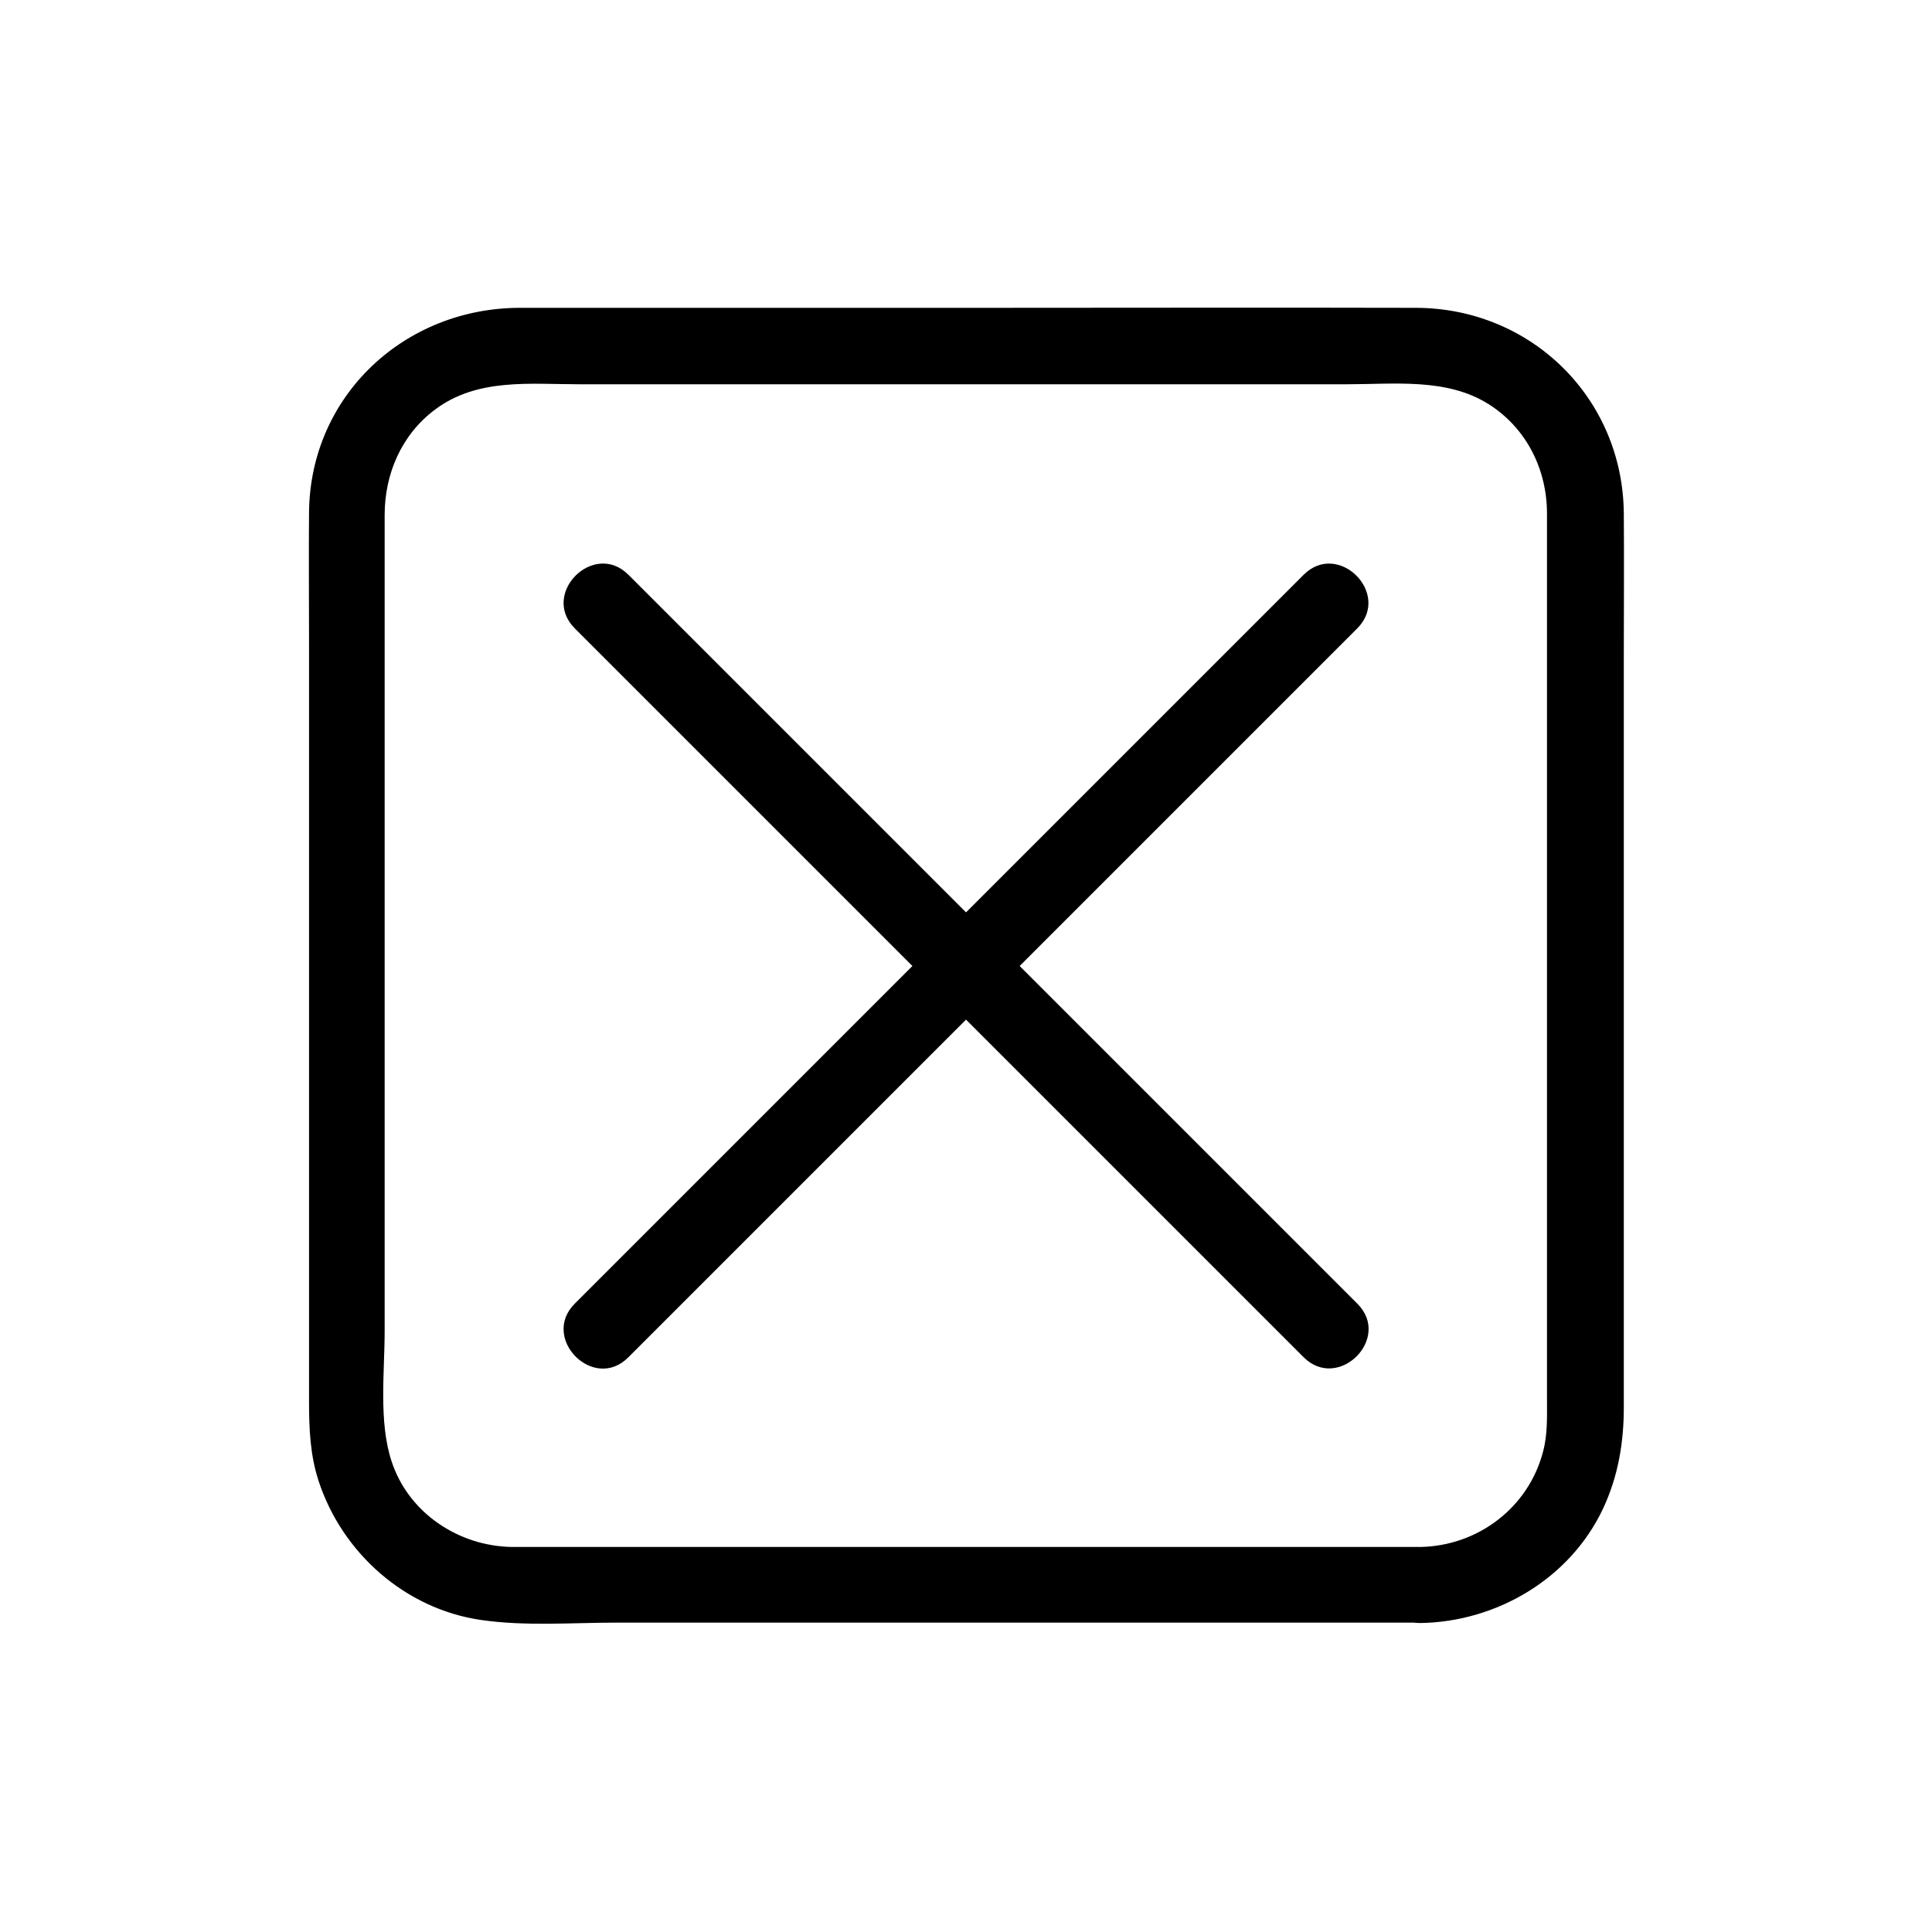
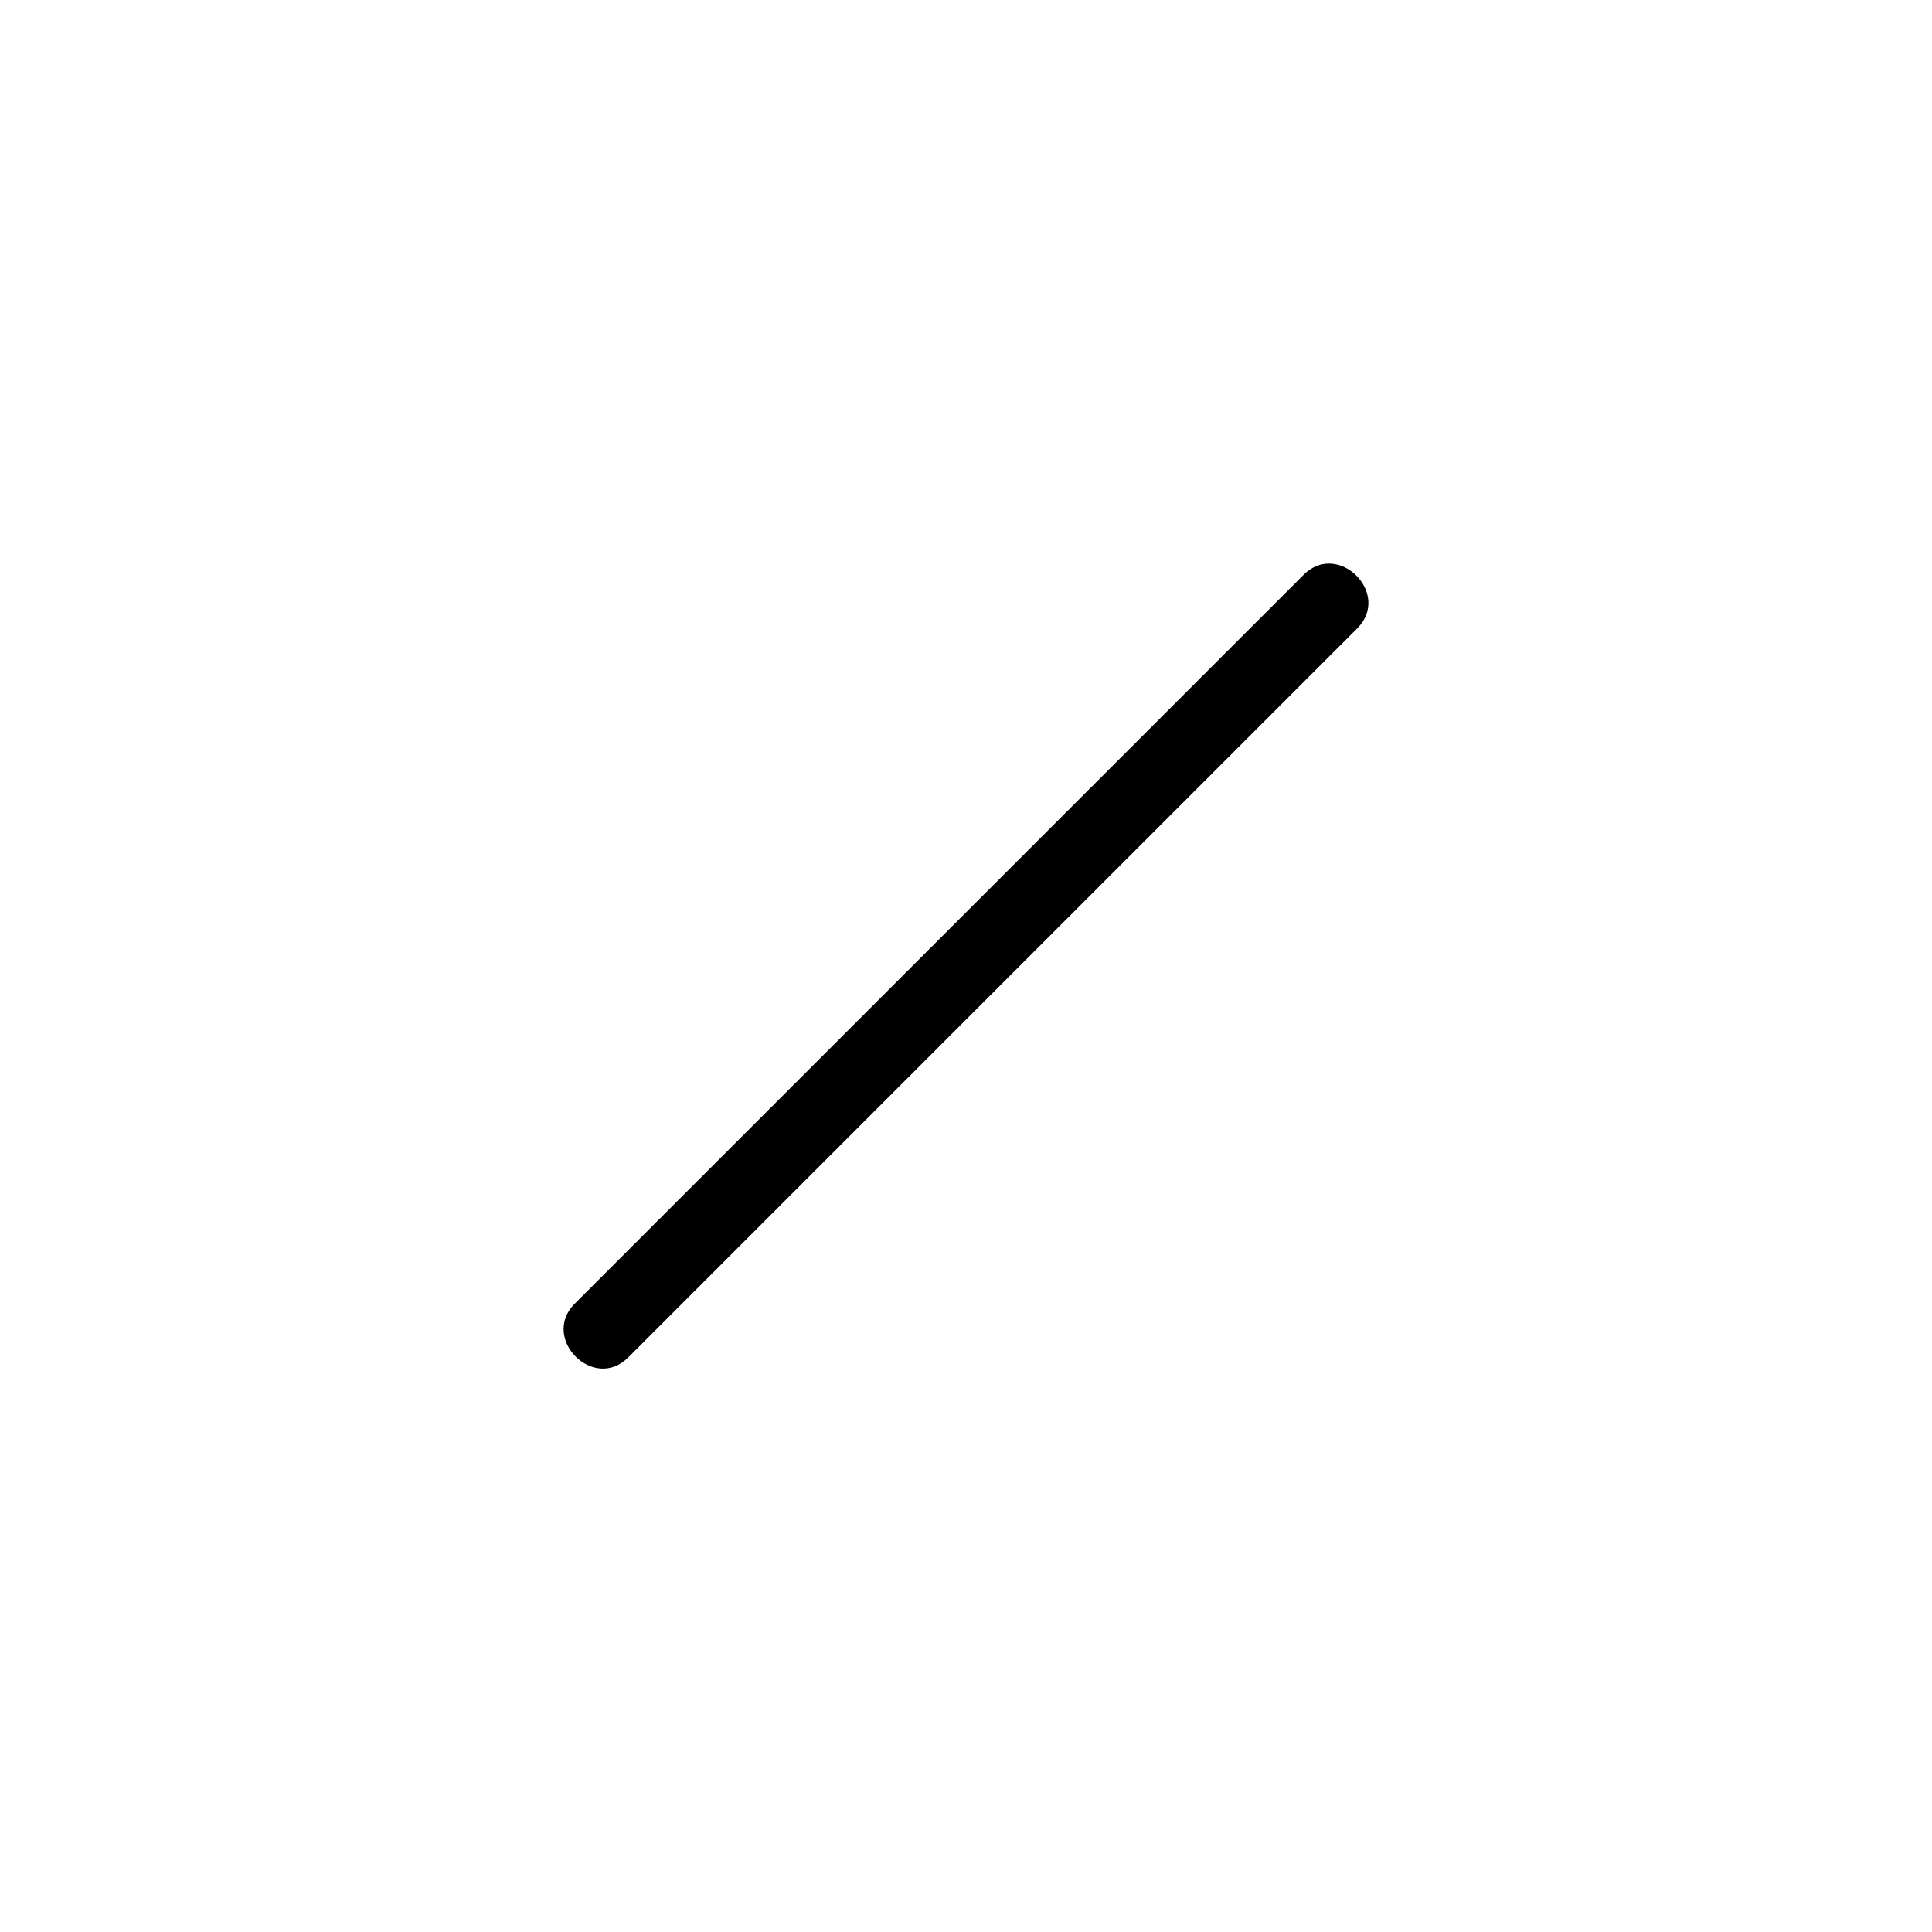
<svg xmlns="http://www.w3.org/2000/svg" fill="#000000" width="800px" height="800px" version="1.1" viewBox="144 144 512 512">
  <g>
    <path d="m489.48 296.32c-21.766 21.766-43.629 43.629-65.395 65.395l-104.09 104.09c-7.859 7.859-15.82 15.82-23.68 23.68-9.168 9.168 5.039 23.477 14.207 14.207 21.766-21.766 43.629-43.629 65.395-65.395l104.09-104.09c7.859-7.859 15.82-15.82 23.68-23.68 9.168-9.172-5.039-23.379-14.207-14.207z" />
-     <path d="m296.32 310.52c21.766 21.766 43.629 43.629 65.395 65.395l104.09 104.09c7.859 7.859 15.82 15.82 23.68 23.68 9.168 9.168 23.477-5.039 14.207-14.207-21.766-21.766-43.629-43.629-65.395-65.395l-104.09-104.09c-7.859-7.859-15.82-15.82-23.68-23.68-9.172-9.172-23.379 5.035-14.207 14.207z" />
-     <path d="m520.41 553.96h-98.848-132.4-9.473c-14.207-0.203-27.508-9.07-31.941-22.773-3.426-10.48-1.812-23.578-1.812-34.461v-143.48-59.551-13.199c0-10.883 4.434-21.262 13.301-27.91 11.184-8.465 25.191-6.75 38.289-6.75h62.371 141.07c12.594 0 26.398-1.715 37.484 5.238 10.078 6.348 15.516 17.332 15.516 29.02v12.09 136.13 66.805 19.445c0 4.734 0.203 9.371-1.008 14.008-3.828 14.918-17.227 25.094-32.543 25.395-13 0.203-13 20.355 0 20.152 20.152-0.301 39.598-11.688 48.367-30.23 4.031-8.566 5.543-17.531 5.543-26.902v-47.359-151.65c0-12.695 0.102-25.391 0-37.988-0.301-30.531-24.586-54.312-55.016-54.41-38.895-0.102-77.789 0-116.68 0h-120.81c-30.43 0-55.52 23.074-55.922 54.008-0.102 11.586 0 23.176 0 34.66v151.14 50.18c0 7.055 0.301 14.105 2.519 20.859 6.246 19.145 22.973 33.957 43.023 36.879 11.789 1.715 24.184 0.707 36.074 0.707h70.031 134.82 8.062c12.887 0.102 12.988-20.051-0.008-20.051z" />
  </g>
</svg>